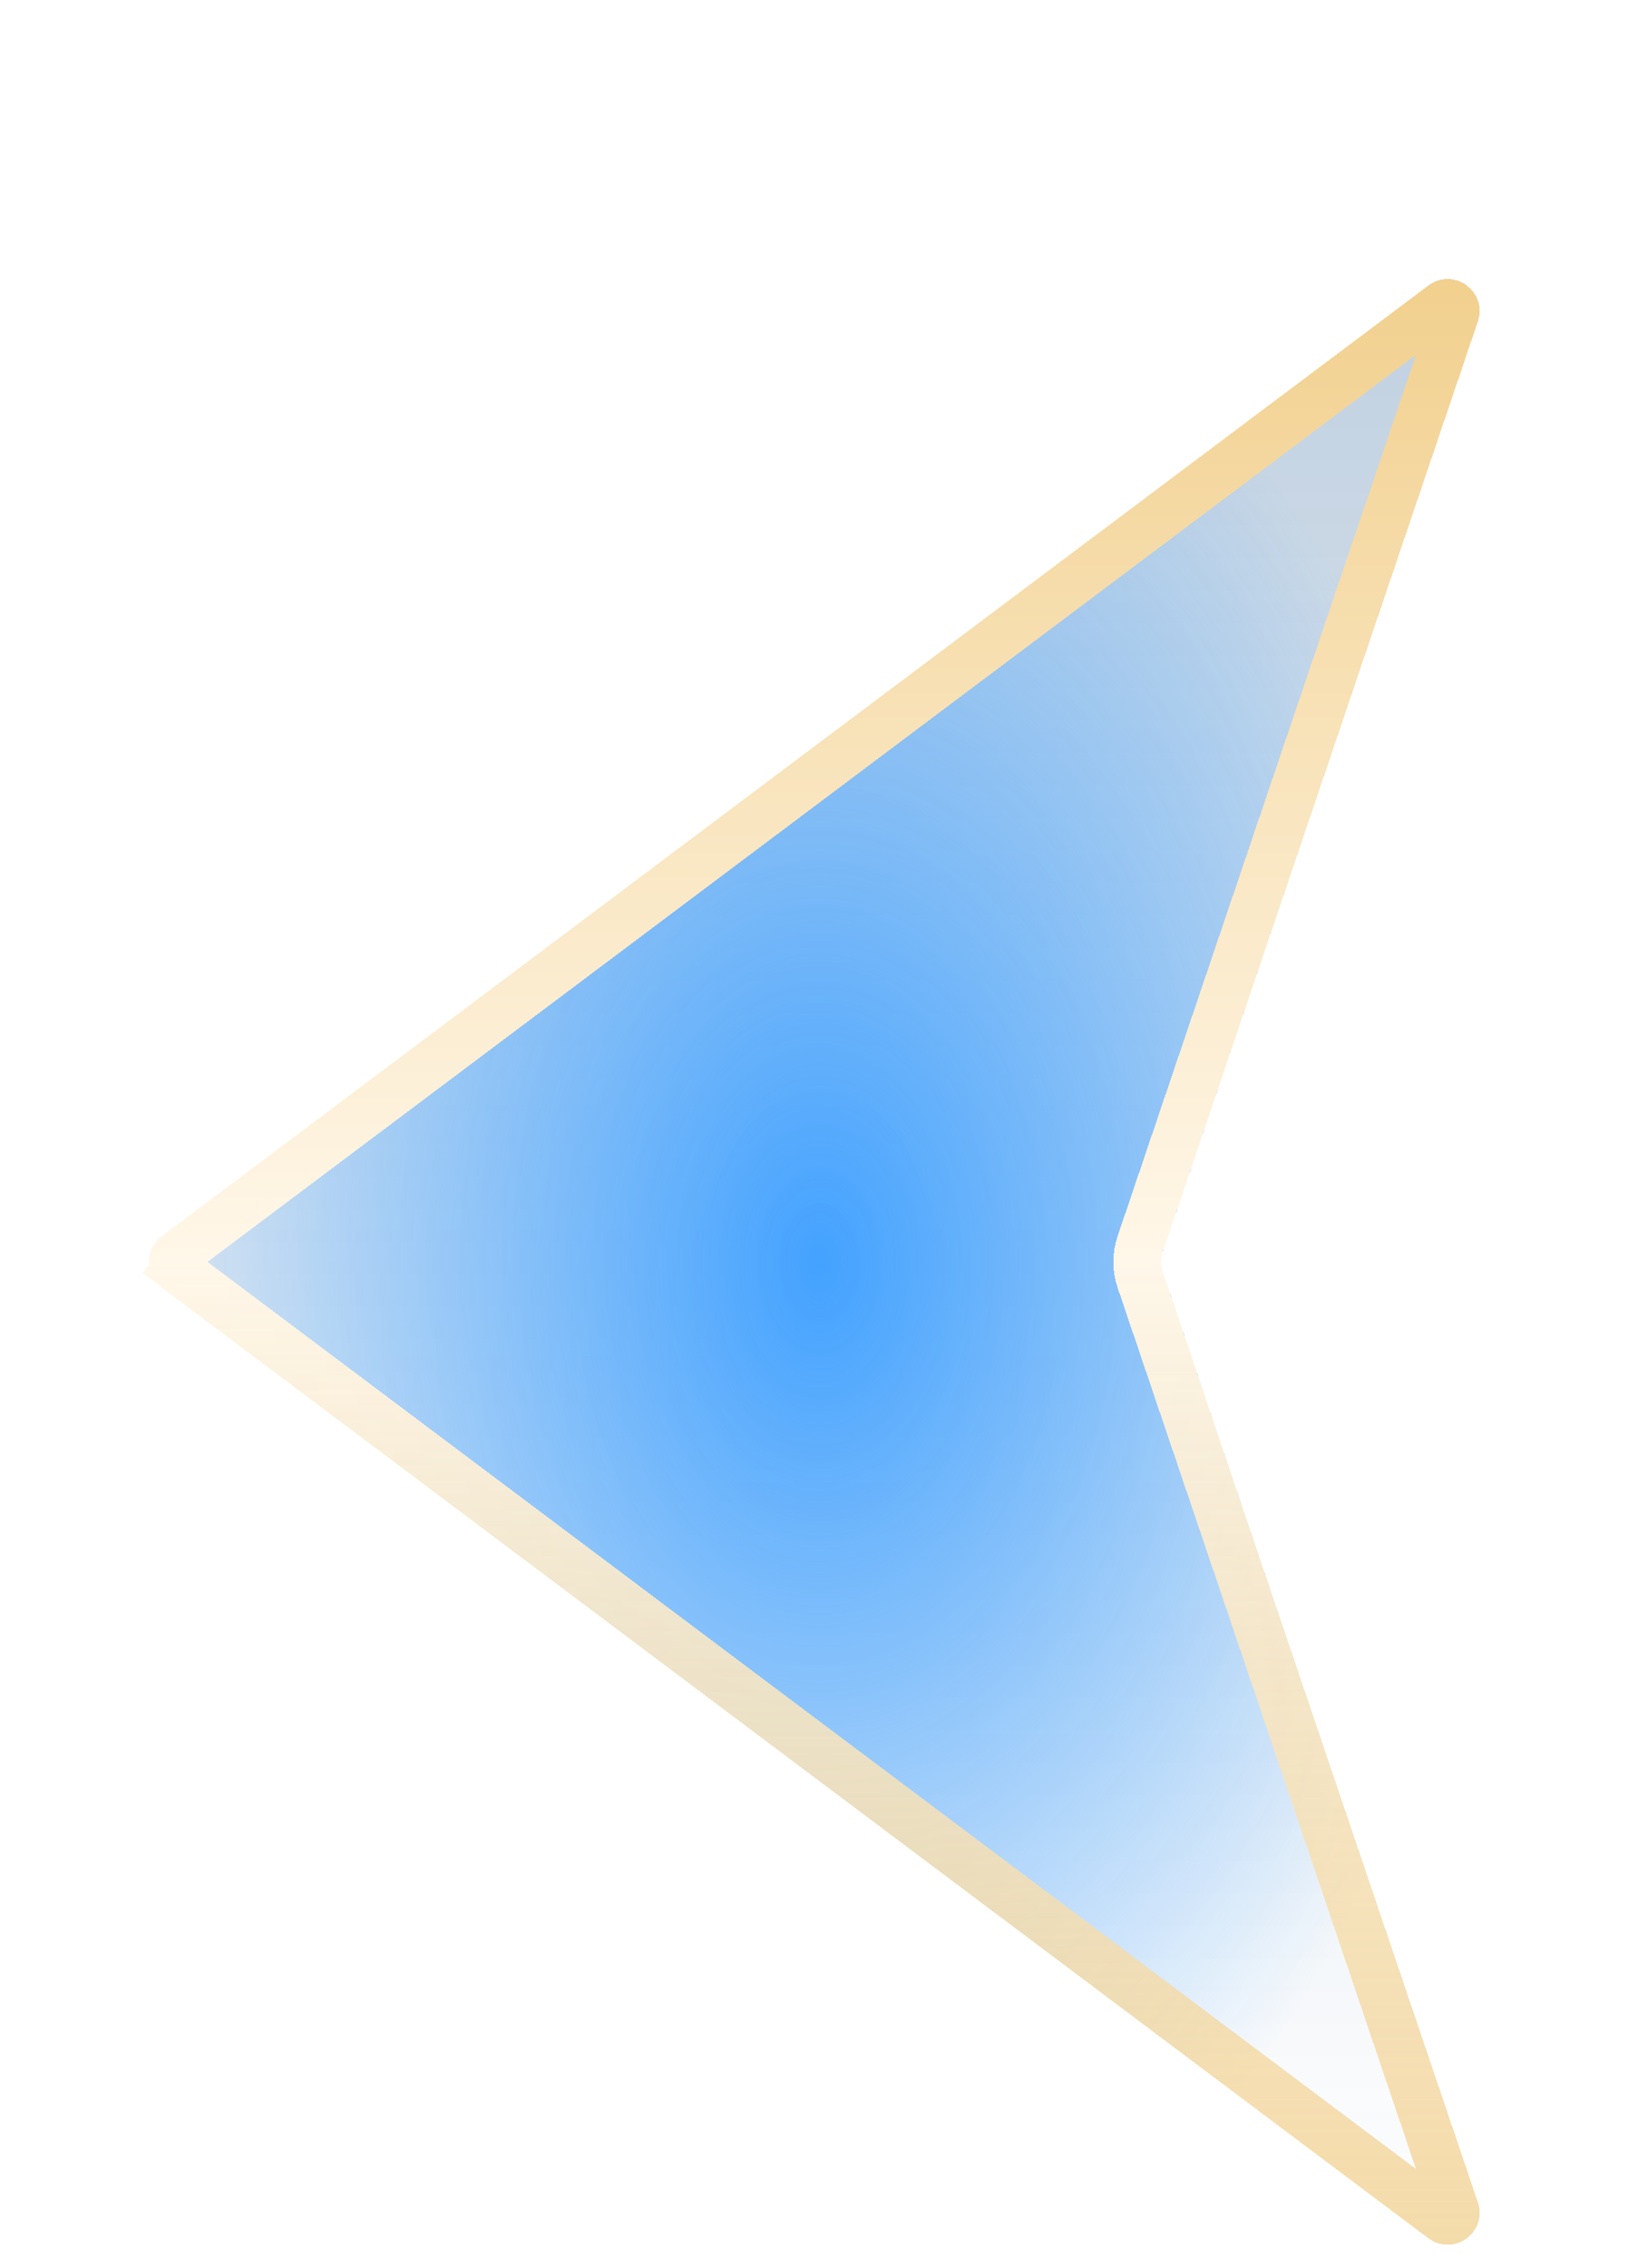
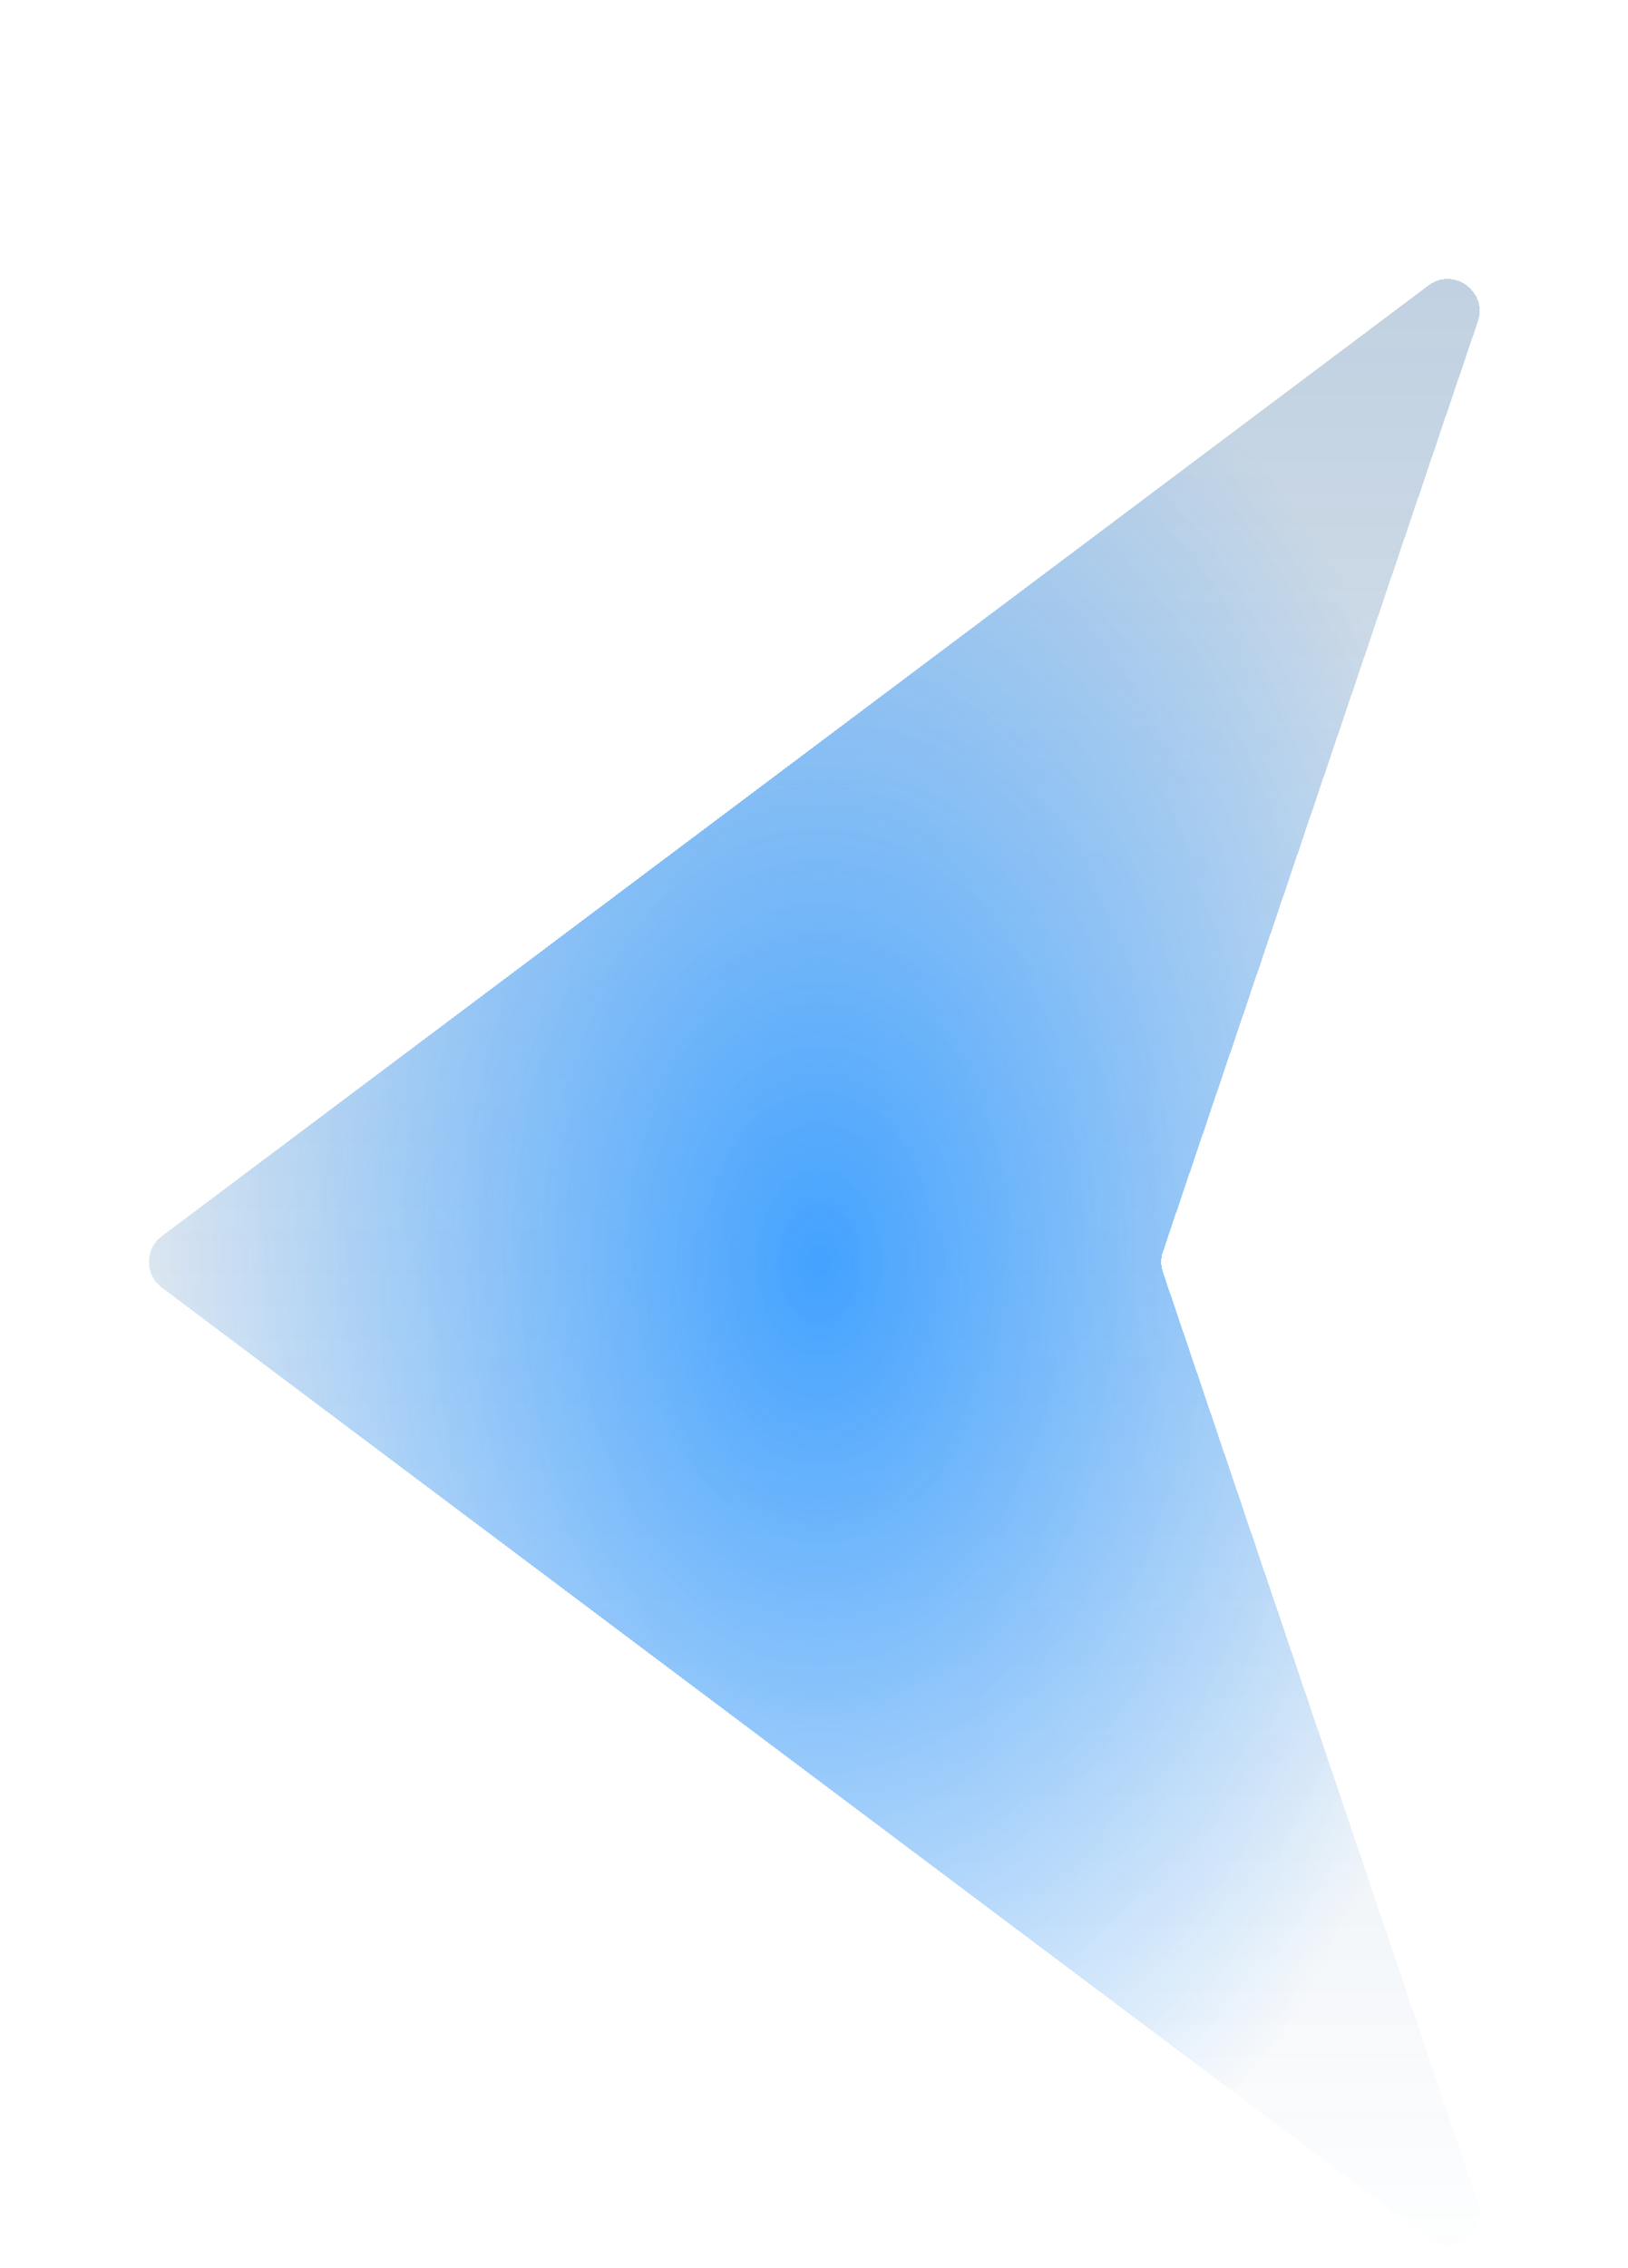
<svg xmlns="http://www.w3.org/2000/svg" width="100%" height="100%" viewBox="0 0 51 71" fill="none">
  <g filter="url(#filter0_bdi_17201_28121)">
    <path d="M44.75 0.937C45.536 0.348 46.612 1.127 46.297 2.058L36.431 31.179C36.36 31.387 36.36 31.613 36.431 31.821L46.297 60.942C46.612 61.873 45.536 62.652 44.75 62.062L5.067 32.3C4.533 31.9 4.533 31.1 5.067 30.7L44.75 0.937Z" fill="url(#paint0_linear_17201_28121)" fill-opacity="0.25" shape-rendering="crispEdges" />
-     <path d="M44.75 0.937C45.536 0.348 46.612 1.127 46.297 2.058L36.431 31.179C36.36 31.387 36.36 31.613 36.431 31.821L46.297 60.942C46.612 61.873 45.536 62.652 44.75 62.062L5.067 32.3C4.533 31.9 4.533 31.1 5.067 30.7L44.75 0.937Z" fill="url(#paint1_radial_17201_28121)" shape-rendering="crispEdges" />
-     <path d="M45.587 1.818C45.666 1.585 45.397 1.39 45.2 1.538L5.517 31.3C5.383 31.4 5.383 31.6 5.517 31.7L5.073 32.292L5.517 31.7L45.2 61.462C45.397 61.61 45.666 61.415 45.587 61.182L35.72 32.062C35.597 31.697 35.597 31.303 35.72 30.938L45.587 1.818Z" stroke="url(#paint2_linear_17201_28121)" stroke-width="1.5" shape-rendering="crispEdges" />
+     <path d="M44.75 0.937C45.536 0.348 46.612 1.127 46.297 2.058L36.431 31.179C36.36 31.387 36.36 31.613 36.431 31.821L46.297 60.942C46.612 61.873 45.536 62.652 44.75 62.062L5.067 32.3C4.533 31.9 4.533 31.1 5.067 30.7Z" fill="url(#paint1_radial_17201_28121)" shape-rendering="crispEdges" />
  </g>
  <defs>
    <filter id="filter0_bdi_17201_28121" x="0.666" y="-3.267" width="49.688" height="73.534" filterUnits="userSpaceOnUse" color-interpolation-filters="sRGB">
      <feFlood flood-opacity="0" result="BackgroundImageFix" />
      <feGaussianBlur in="BackgroundImageFix" stdDeviation="2" />
      <feComposite in2="SourceAlpha" operator="in" result="effect1_backgroundBlur_17201_28121" />
      <feColorMatrix in="SourceAlpha" type="matrix" values="0 0 0 0 0 0 0 0 0 0 0 0 0 0 0 0 0 0 127 0" result="hardAlpha" />
      <feOffset dy="4" />
      <feGaussianBlur stdDeviation="2" />
      <feComposite in2="hardAlpha" operator="out" />
      <feColorMatrix type="matrix" values="0 0 0 0 0 0 0 0 0 0 0 0 0 0 0 0 0 0 0.25 0" />
      <feBlend mode="normal" in2="effect1_backgroundBlur_17201_28121" result="effect2_dropShadow_17201_28121" />
      <feBlend mode="normal" in="SourceGraphic" in2="effect2_dropShadow_17201_28121" result="shape" />
      <feColorMatrix in="SourceAlpha" type="matrix" values="0 0 0 0 0 0 0 0 0 0 0 0 0 0 0 0 0 0 127 0" result="hardAlpha" />
      <feOffset dy="4" />
      <feGaussianBlur stdDeviation="2" />
      <feComposite in2="hardAlpha" operator="arithmetic" k2="-1" k3="1" />
      <feColorMatrix type="matrix" values="0 0 0 0 0 0 0 0 0 0 0 0 0 0 0 0 0 0 0.25 0" />
      <feBlend mode="normal" in2="shape" result="effect3_innerShadow_17201_28121" />
    </filter>
    <linearGradient id="paint0_linear_17201_28121" x1="25.667" y1="-1" x2="25.667" y2="64" gradientUnits="userSpaceOnUse">
      <stop stop-color="#004284" />
      <stop offset="1" stop-color="#004284" stop-opacity="0" />
    </linearGradient>
    <radialGradient id="paint1_radial_17201_28121" cx="0" cy="0" r="1" gradientUnits="userSpaceOnUse" gradientTransform="translate(25.667 31.5) rotate(90) scale(32.5 21.667)">
      <stop stop-color="#43A2FF" />
      <stop offset="1" stop-color="#43A2FF" stop-opacity="0" />
    </radialGradient>
    <linearGradient id="paint2_linear_17201_28121" x1="25.667" y1="-1" x2="25.667" y2="64" gradientUnits="userSpaceOnUse">
      <stop stop-color="#F1CE89" />
      <stop offset="0.5" stop-color="#FFF7E9" />
      <stop offset="1" stop-color="#F1CE89" stop-opacity="0.73" />
    </linearGradient>
  </defs>
</svg>